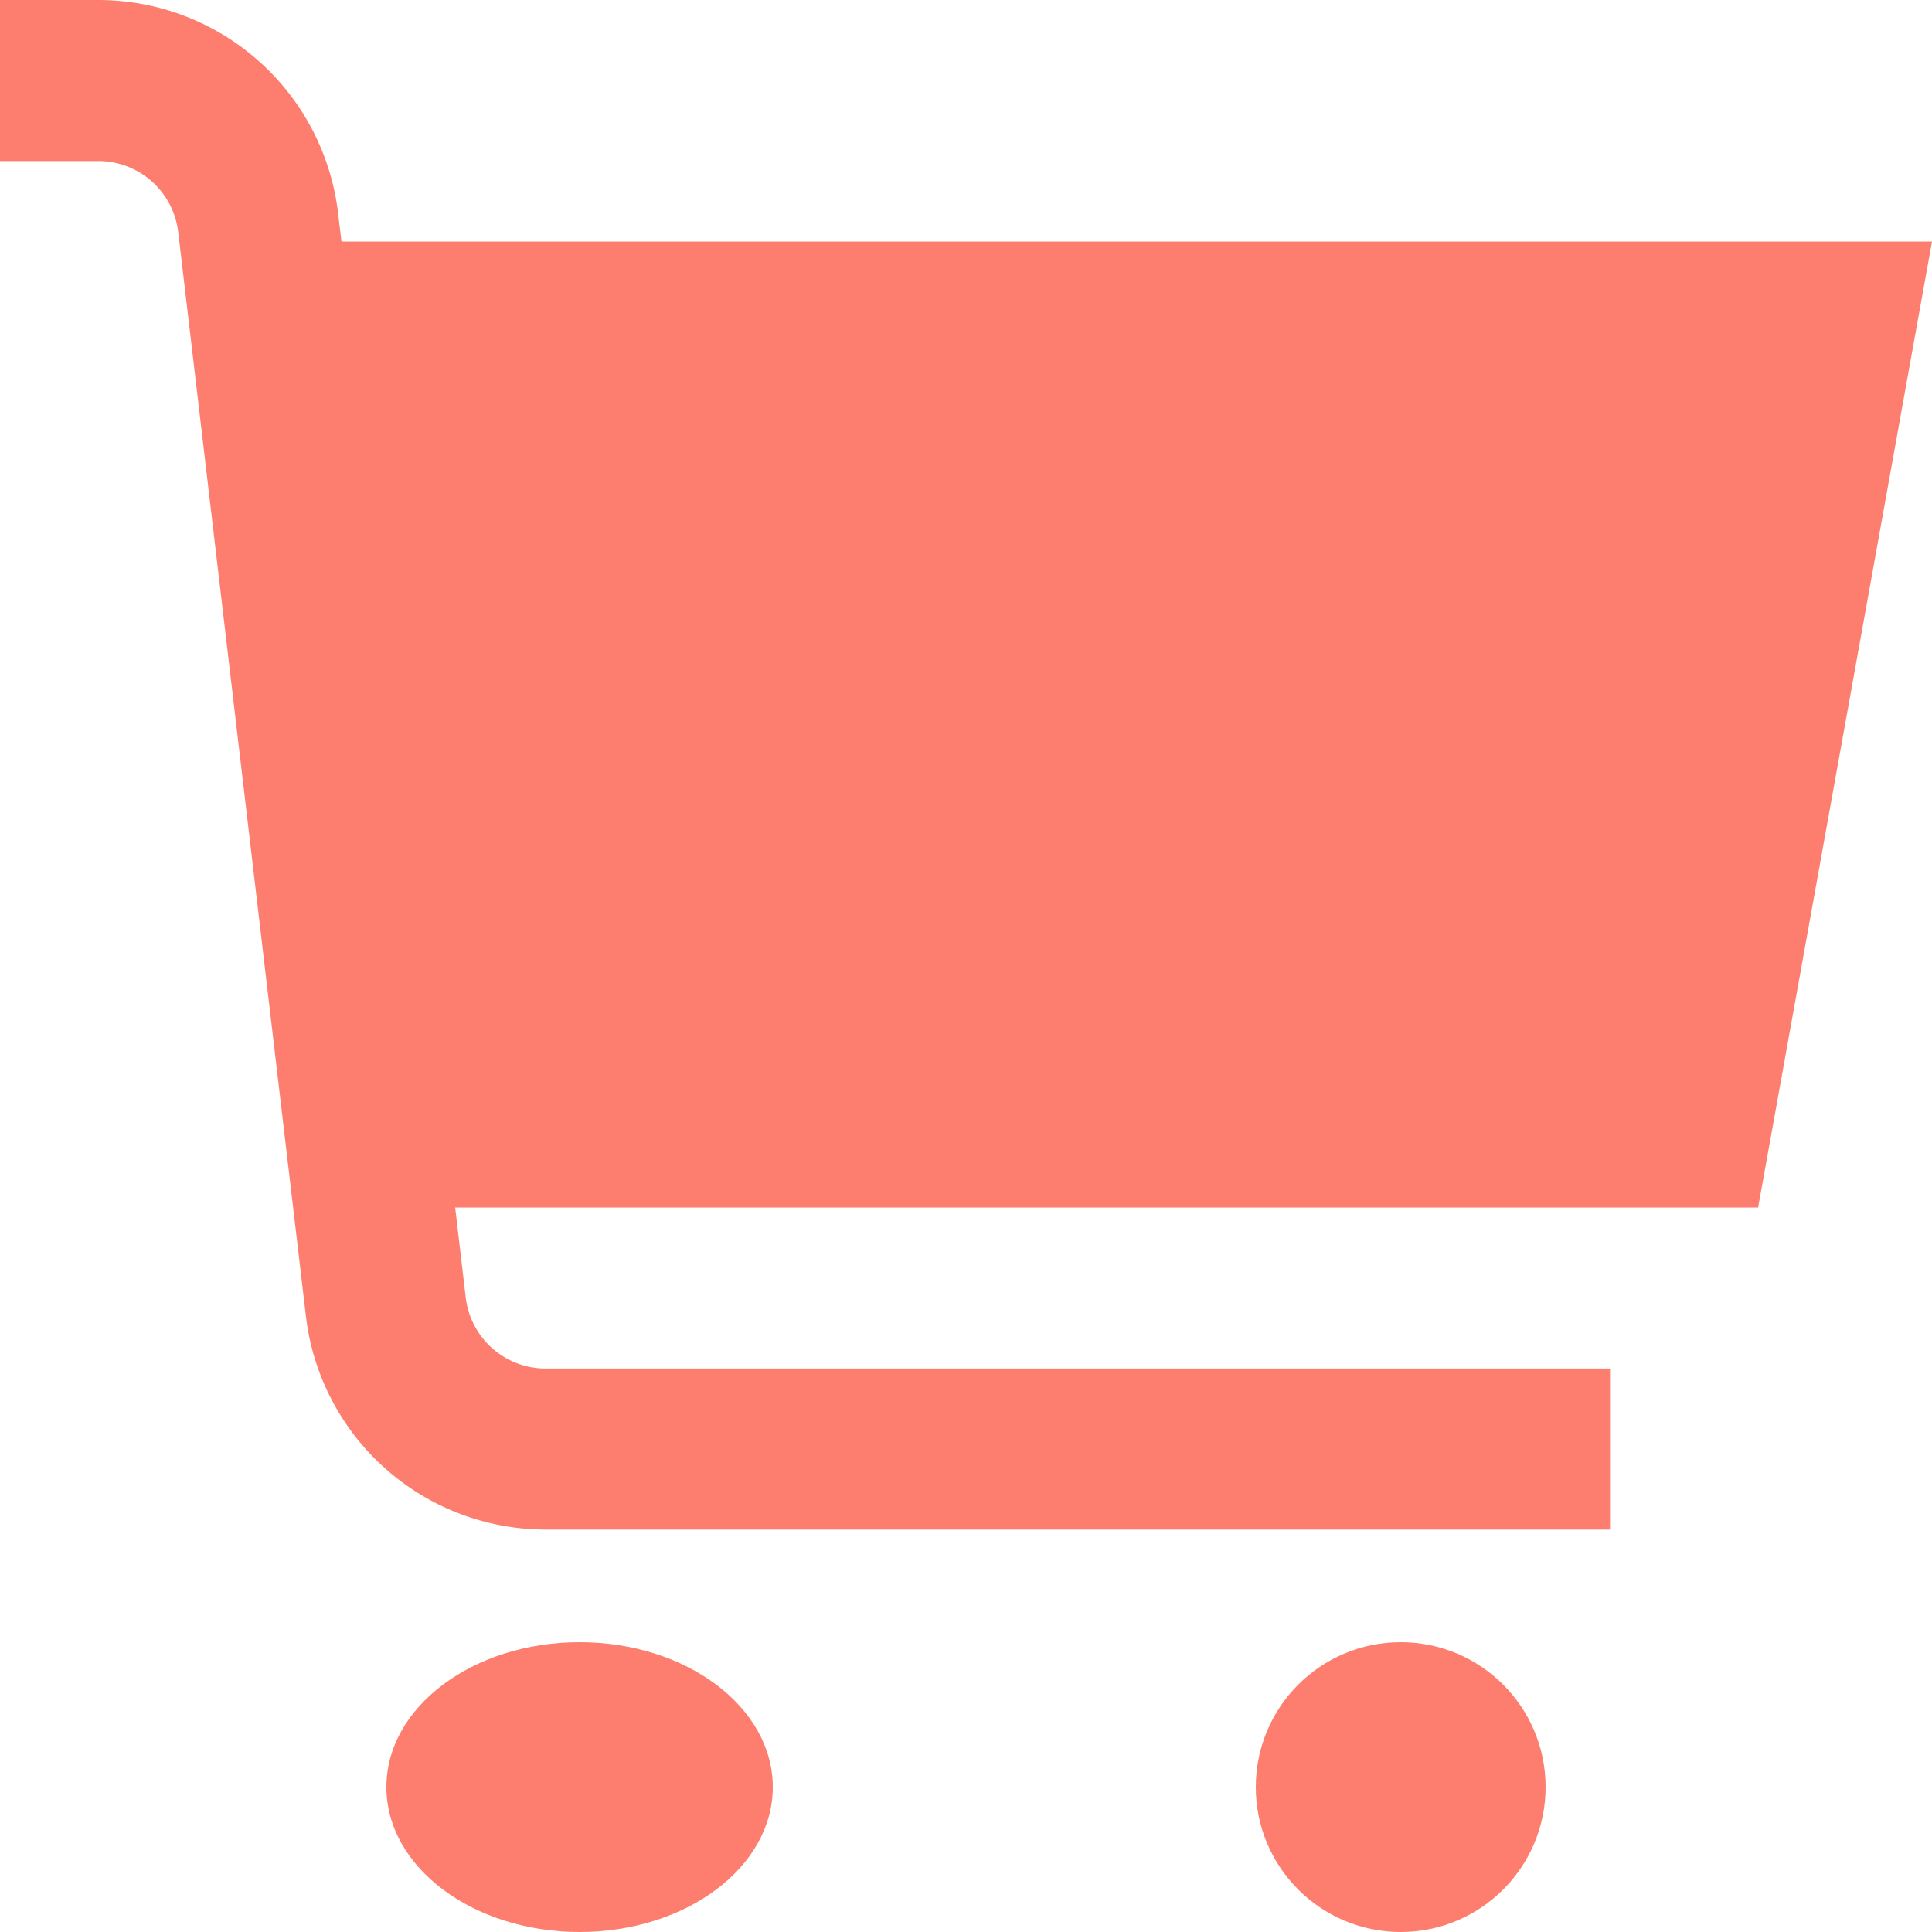
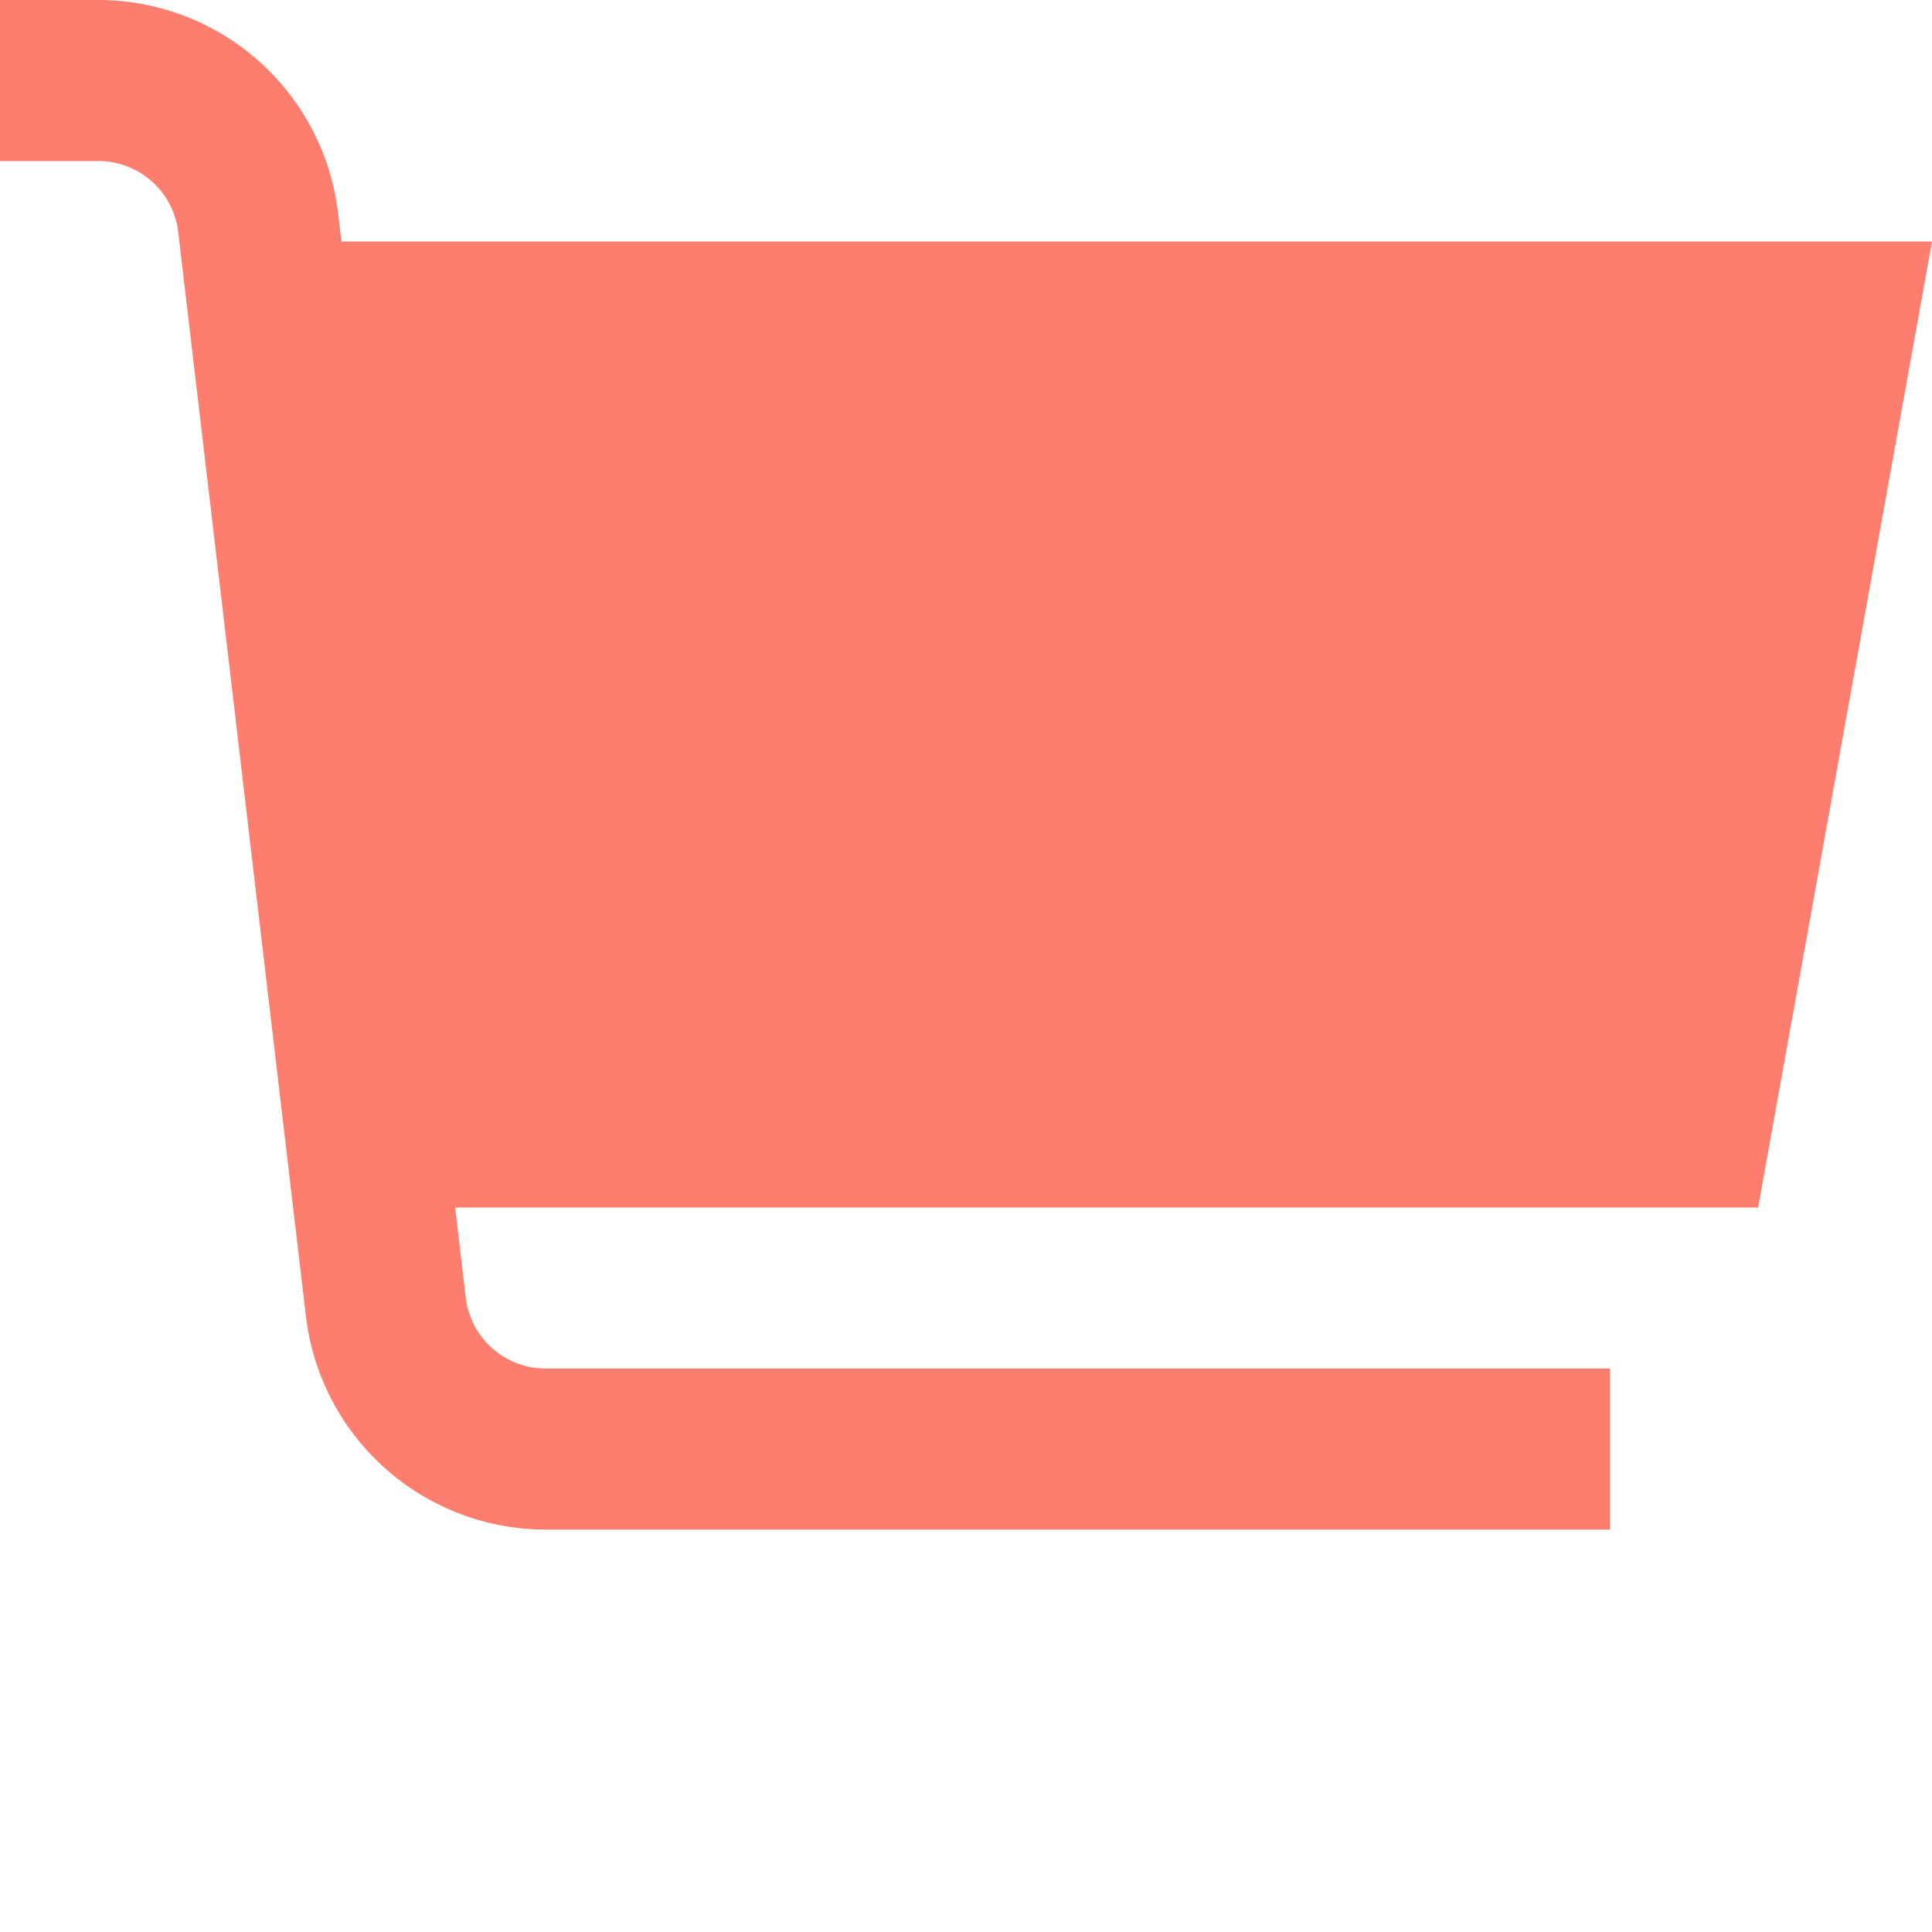
<svg xmlns="http://www.w3.org/2000/svg" id="shopping-cart" width="20" height="20" viewBox="0 0 20 20">
  <path id="Path_1248" data-name="Path 1248" d="M20,2.5H3.535L3.5,2.207A2.5,2.5,0,0,0,1.018,0H0V1.667H1.018a.833.833,0,0,1,.827.736L3.167,13.626a2.5,2.5,0,0,0,2.482,2.208H16.667V14.167H5.648a.833.833,0,0,1-.827-.737l-.109-.93H18.2Z" fill="#fd7e6e" />
-   <ellipse id="Ellipse_46" data-name="Ellipse 46" cx="2" cy="1.5" rx="2" ry="1.5" transform="translate(4 17)" fill="#fd7e6e" />
-   <circle id="Ellipse_47" data-name="Ellipse 47" cx="1.5" cy="1.5" r="1.5" transform="translate(13 17)" fill="#fd7e6e" />
</svg>